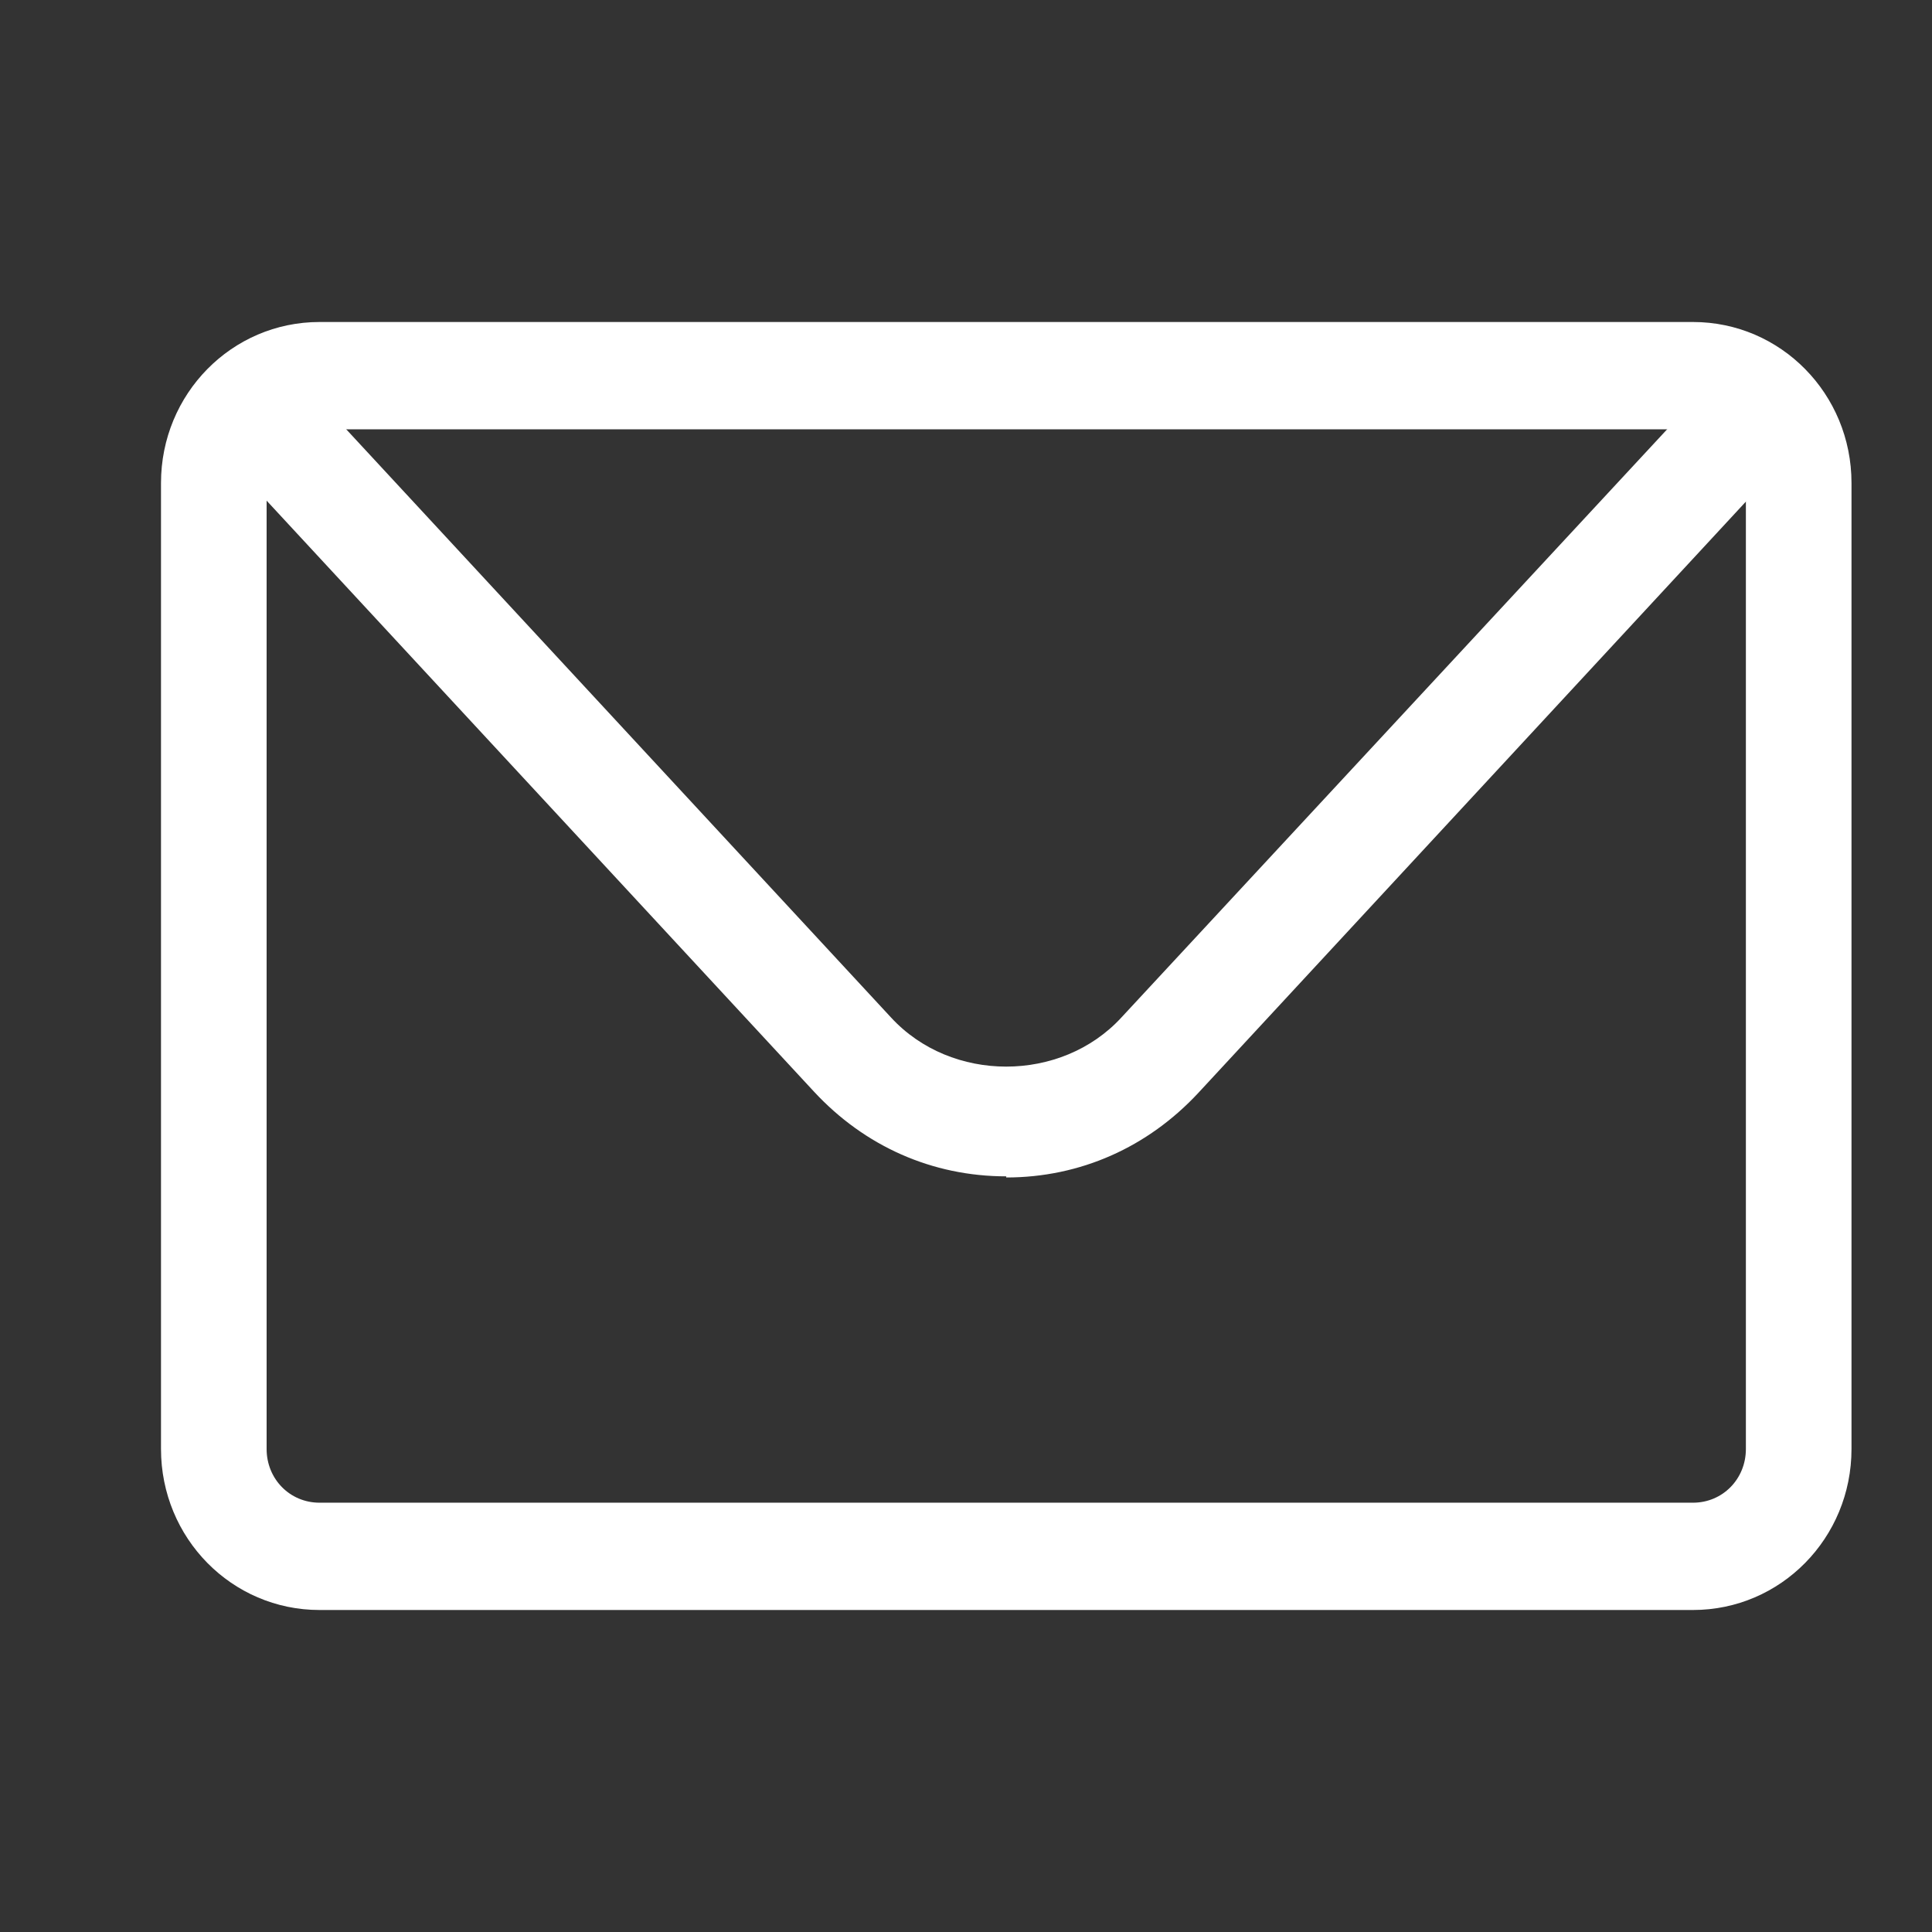
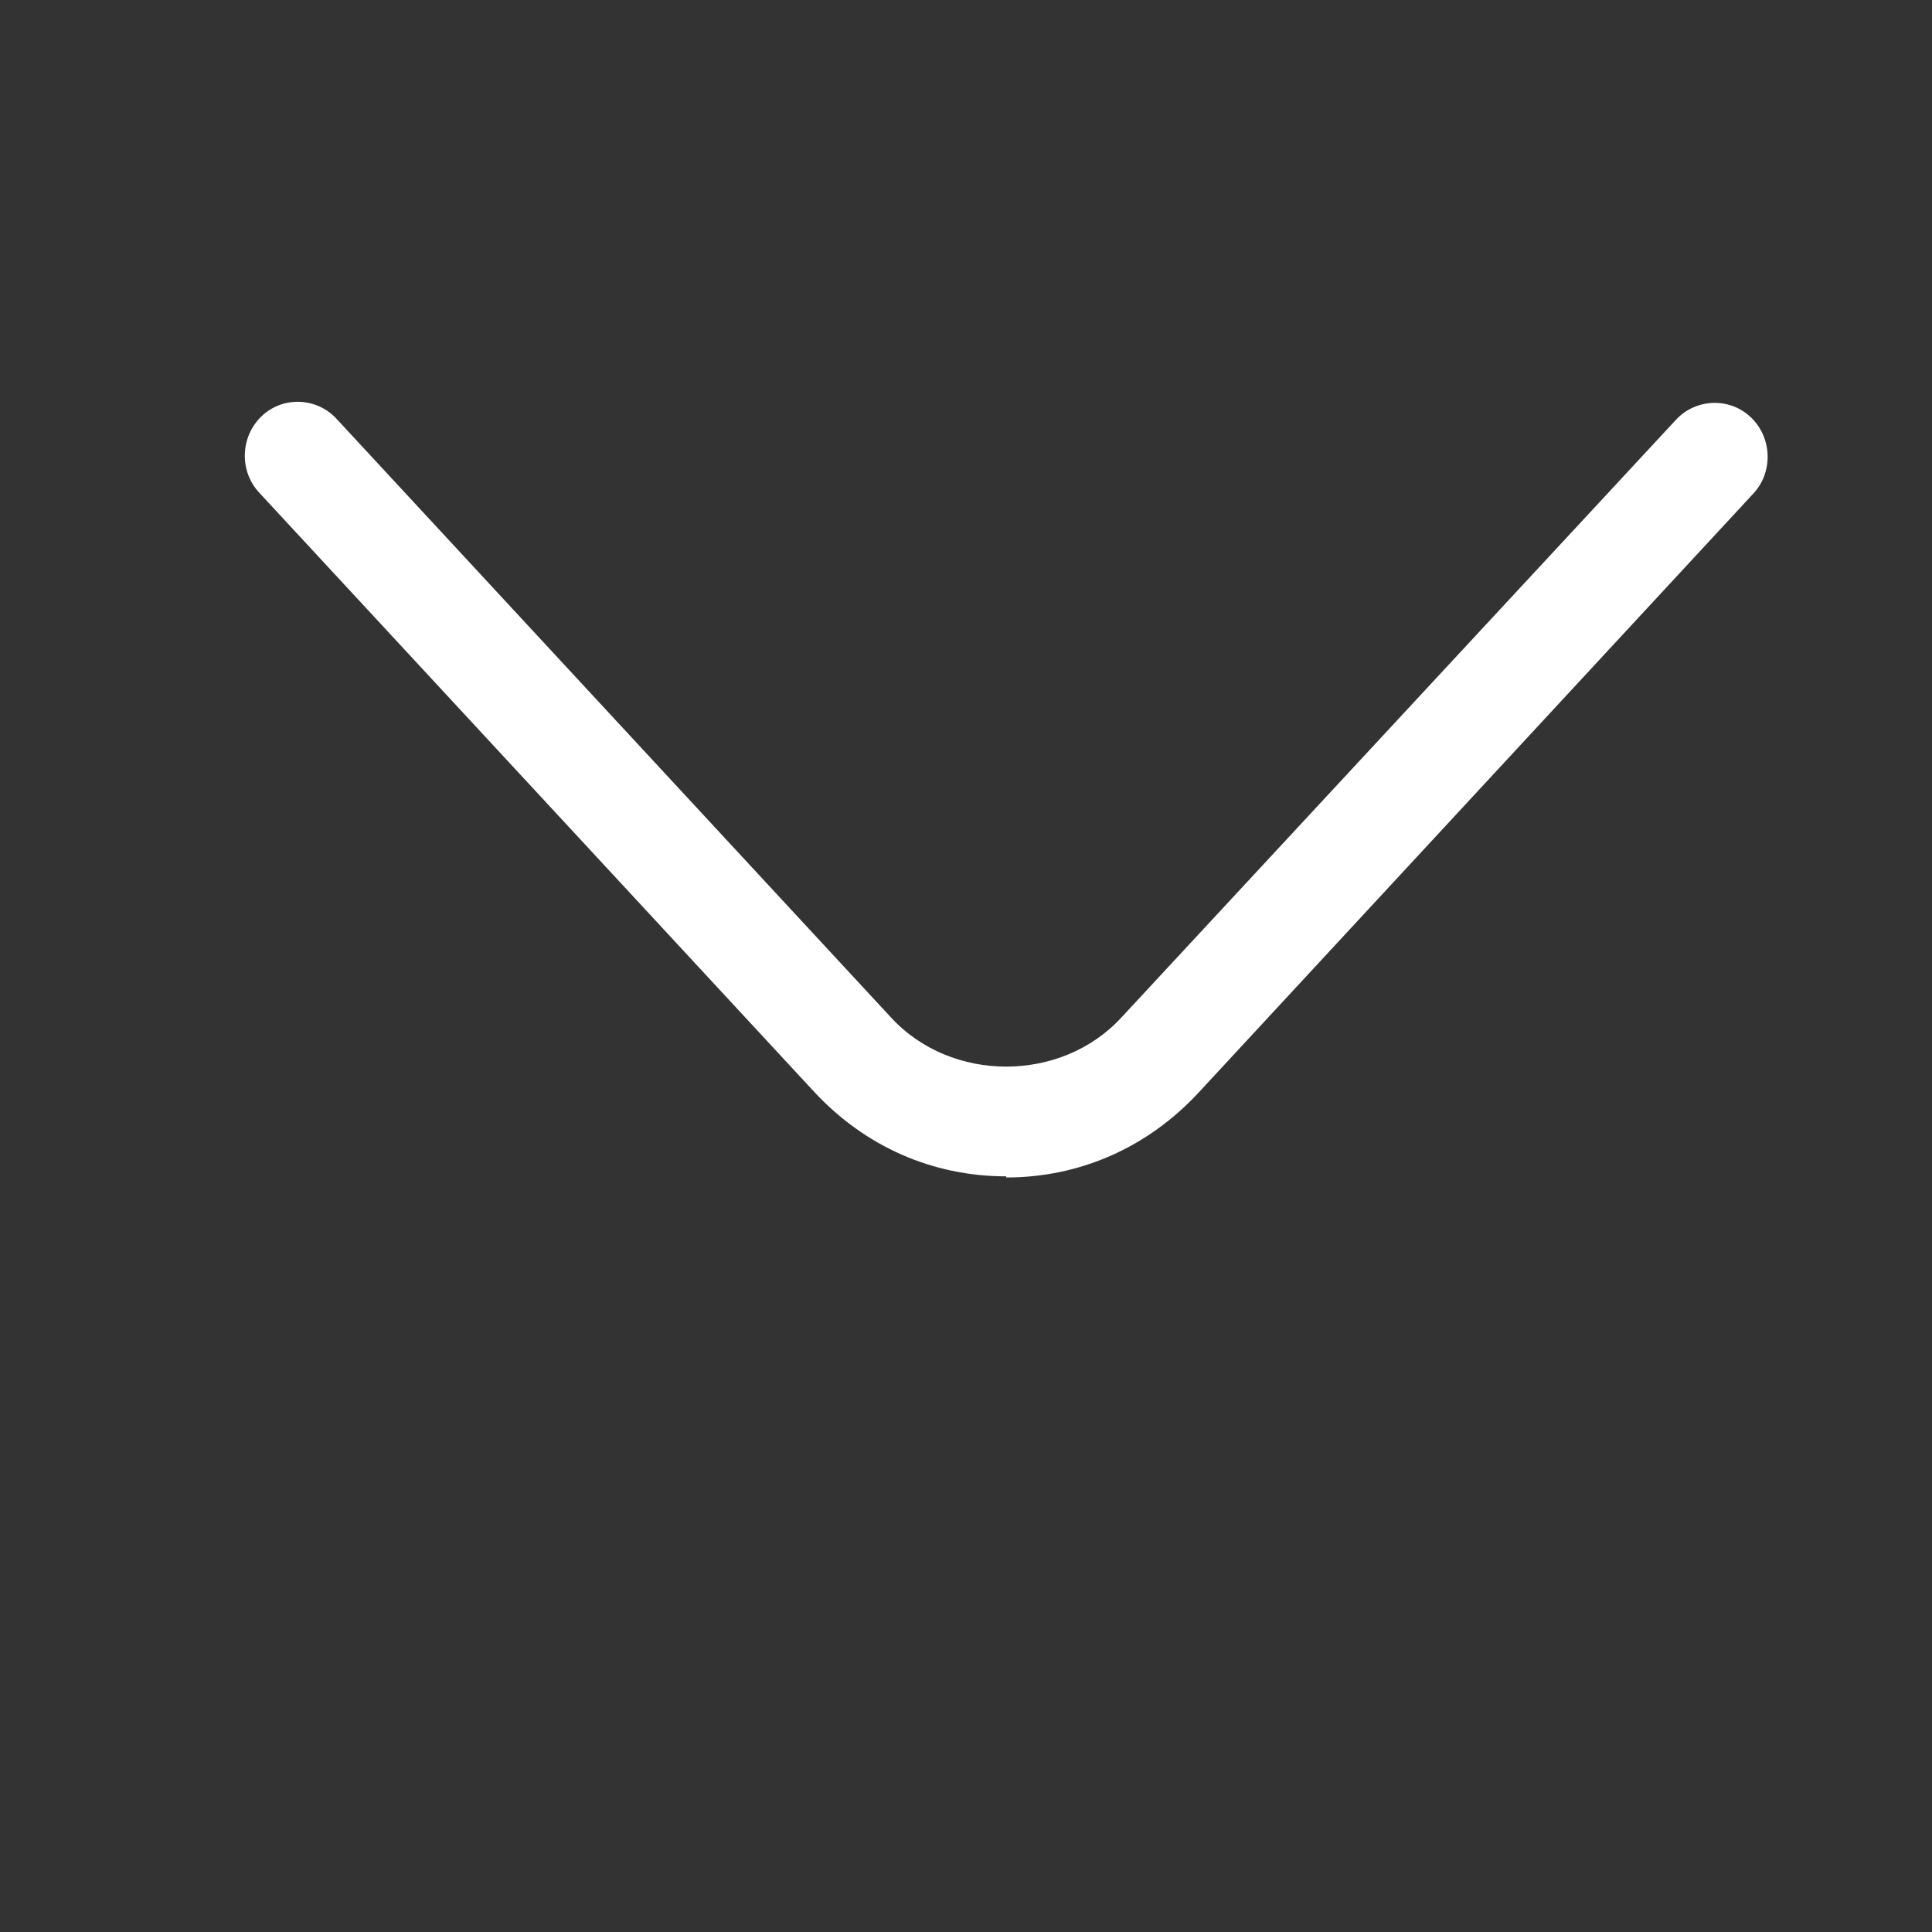
<svg xmlns="http://www.w3.org/2000/svg" width="24" height="24" viewBox="0 0 24 24" fill="none">
  <rect x="0" y="0" width="24" height="24" fill="#333333" stroke="none" />
-   <path d="M21.031 20H3.969C2.879 20 2 19.107 2 18V6C2 4.893 2.879 4 3.969 4H21.031C22.121 4 23 4.893 23 6V18C23 19.107 22.121 20 21.031 20ZM3.969 5.333C3.601 5.333 3.312 5.627 3.312 6V18C3.312 18.373 3.601 18.667 3.969 18.667H21.031C21.399 18.667 21.688 18.373 21.688 18V6C21.688 5.627 21.399 5.333 21.031 5.333H3.969Z" fill="white" />
  <path d="M12.5 14.613C11.581 14.613 10.741 14.24 10.111 13.56L3.22 6.12C2.971 5.853 2.984 5.427 3.247 5.173C3.509 4.92 3.929 4.933 4.178 5.2L11.069 12.64C11.817 13.453 13.182 13.453 13.93 12.64L20.821 5.213C21.07 4.947 21.49 4.933 21.753 5.187C22.015 5.44 22.029 5.867 21.779 6.133L14.889 13.573C14.258 14.253 13.418 14.627 12.5 14.627V14.613Z" fill="white" />
</svg>